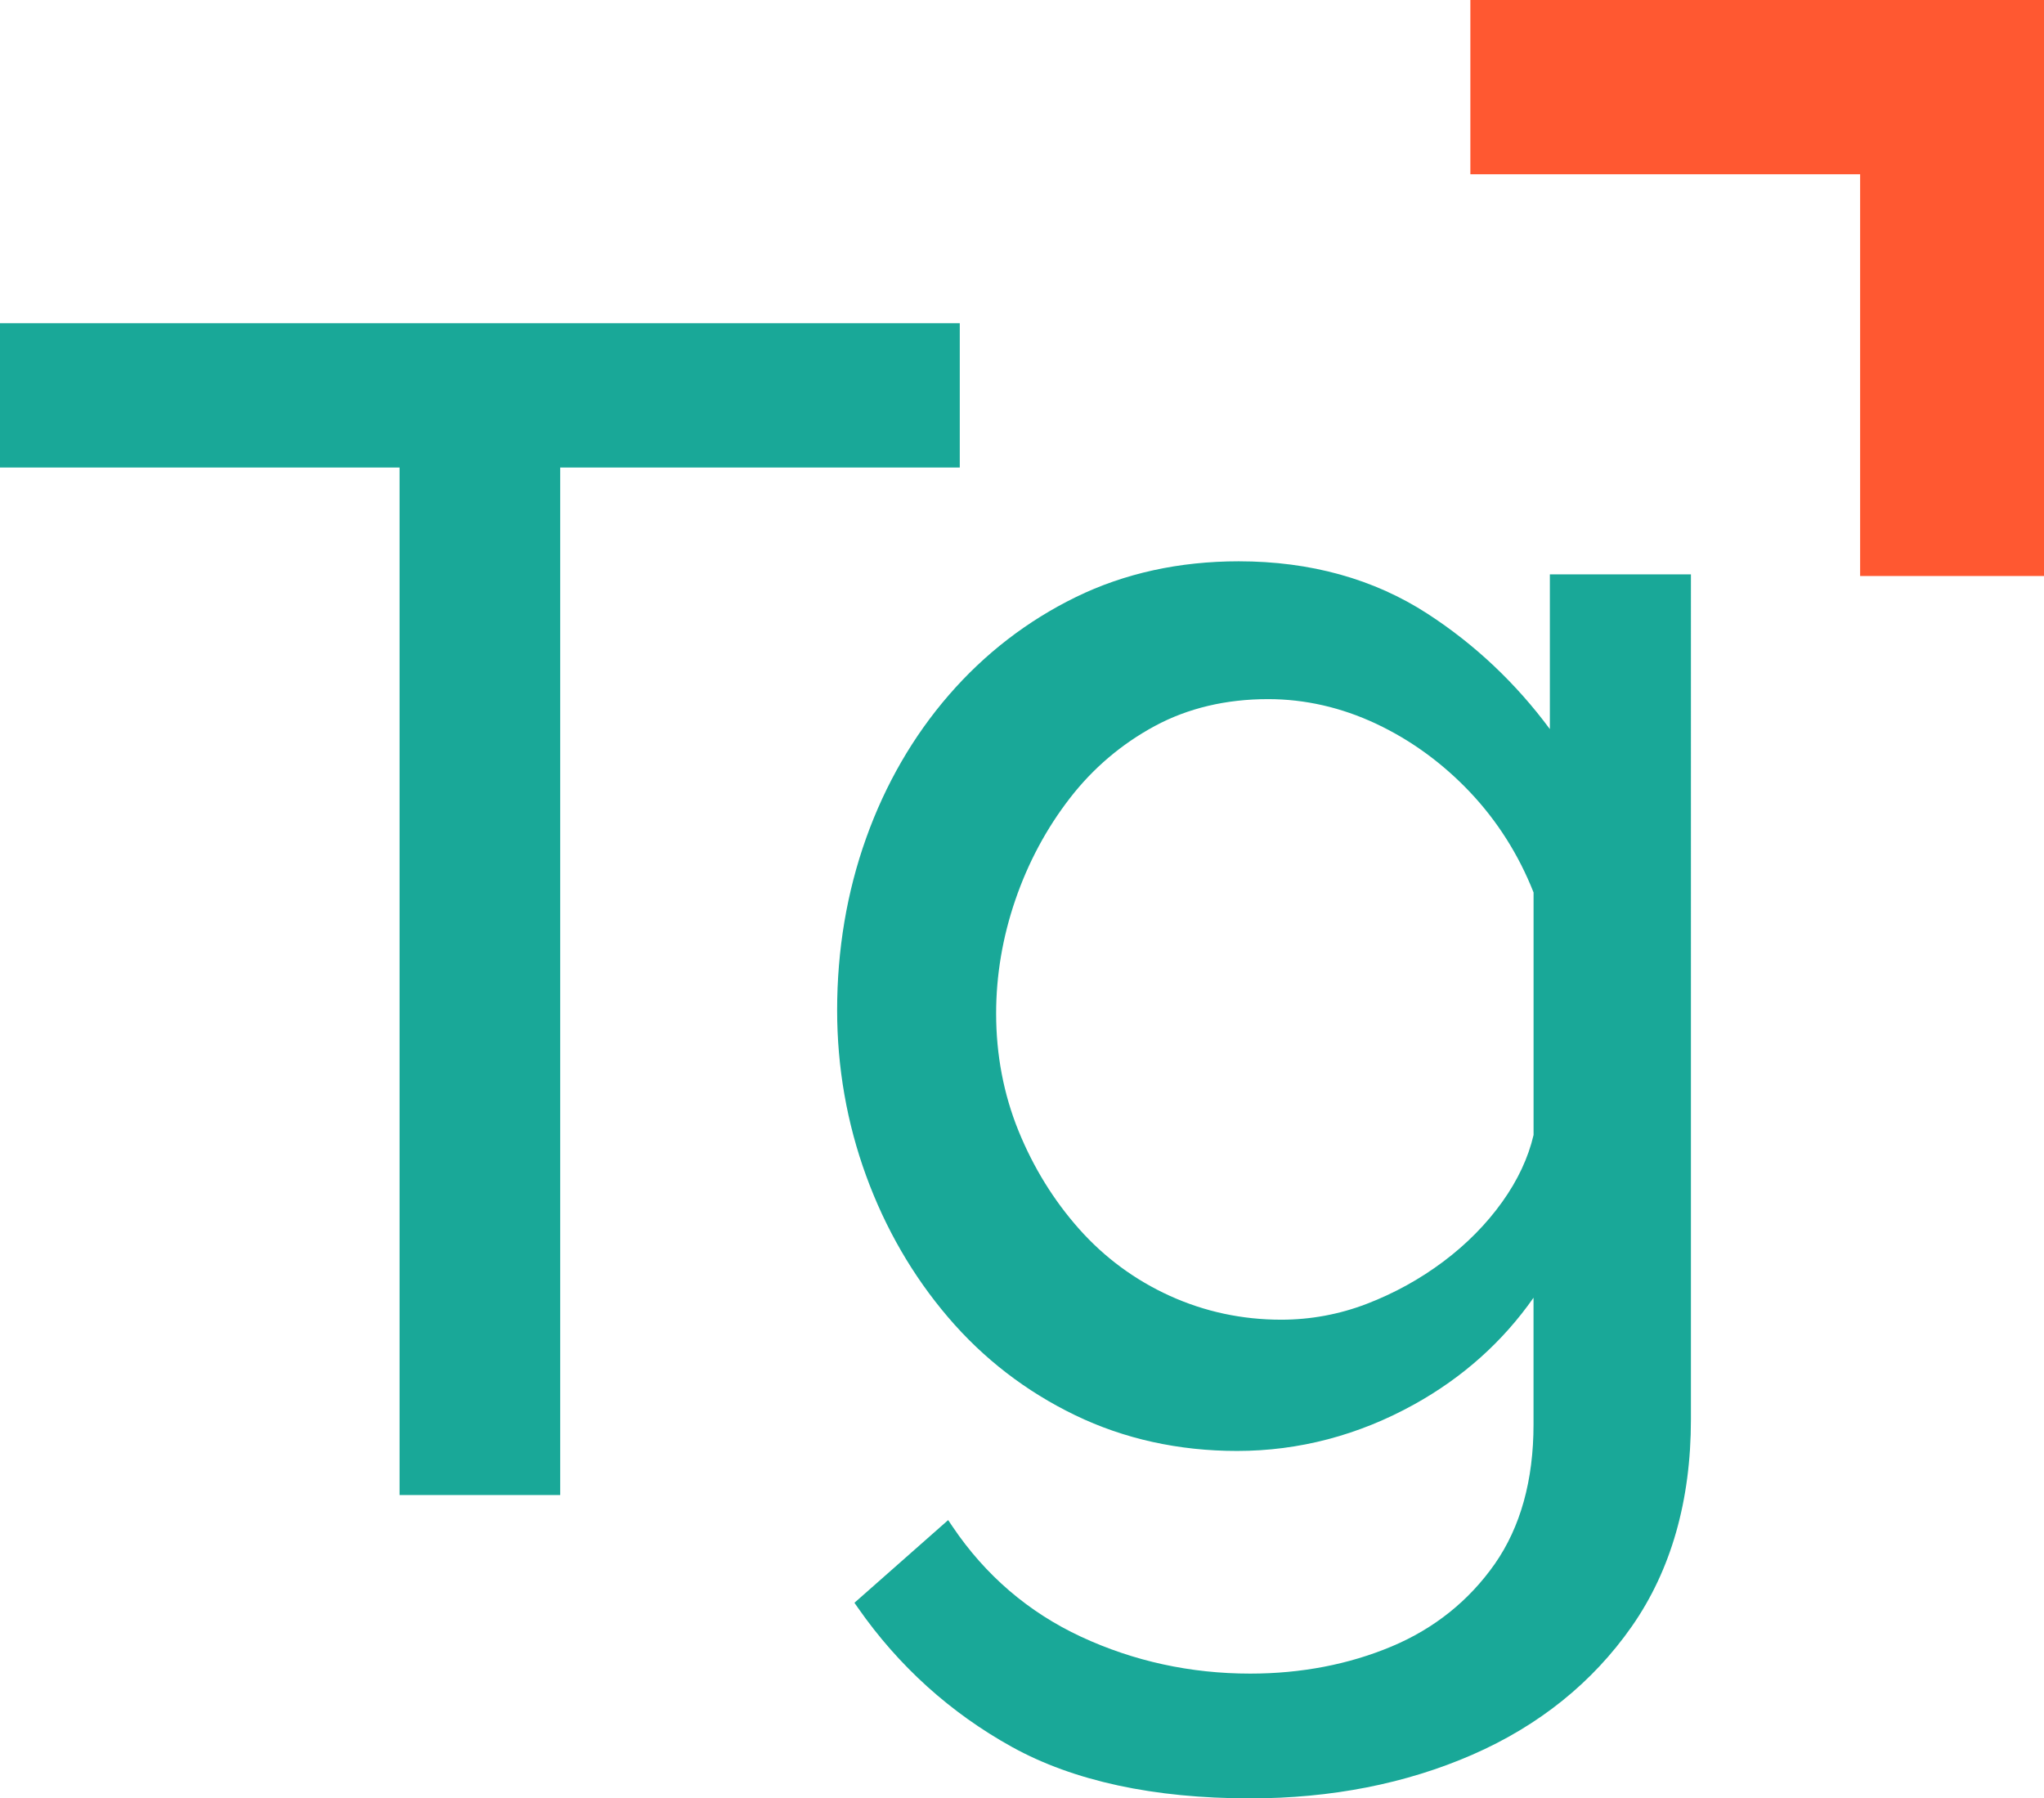
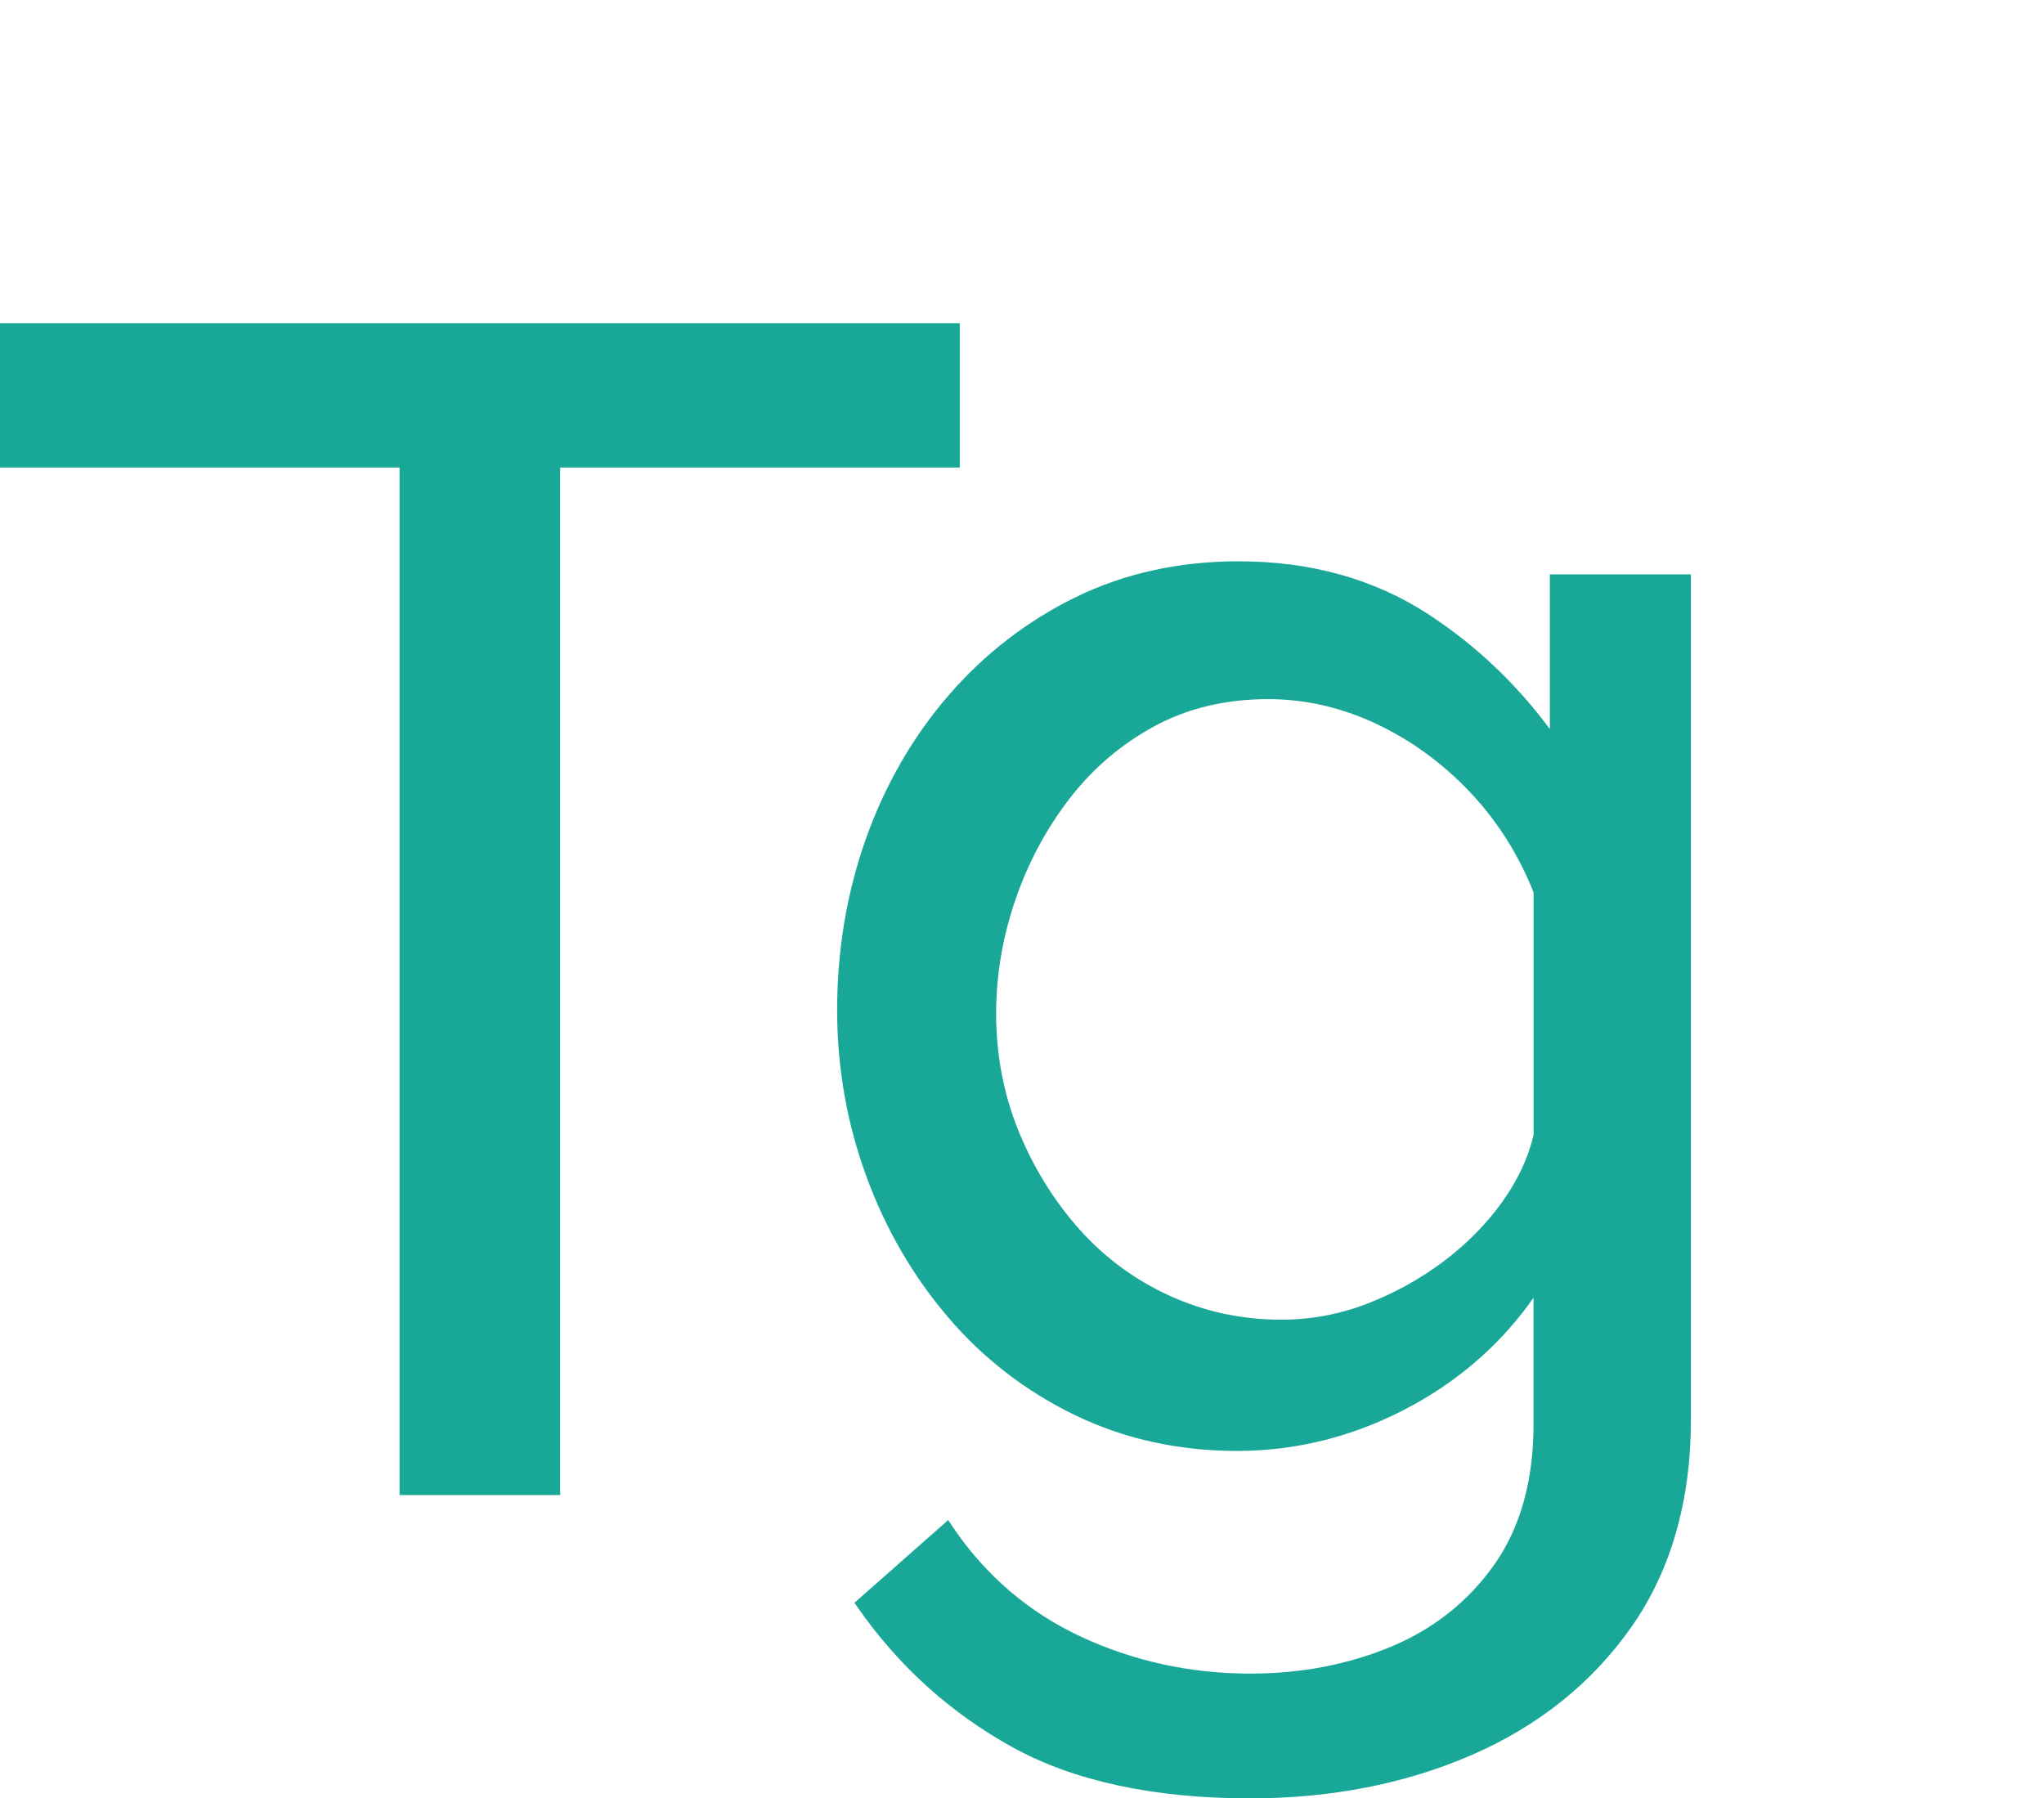
<svg xmlns="http://www.w3.org/2000/svg" id="Capa_2" data-name="Capa 2" viewBox="0 0 626.85 551.49">
  <defs>
    <style>
      .cls-1 {
        fill: #ff5831;
      }

      .cls-1, .cls-2 {
        stroke-width: 0px;
      }

      .cls-2 {
        fill: #19a898;
      }
    </style>
  </defs>
  <g id="Capa_1-2" data-name="Capa 1">
    <g>
      <polygon class="cls-2" points="0 99.12 0 143.37 122.54 143.37 122.54 458.47 171.8 458.47 171.8 143.37 294.34 143.37 294.34 99.12 0 99.12" />
      <path class="cls-2" d="M475.31,176.13v47.46c-10.42-14.08-23-25.96-37.49-35.36-16.45-10.68-35.94-16.1-57.93-16.1-18.25,0-35.05,3.69-49.95,10.97-14.87,7.27-27.97,17.37-38.93,30.02-10.96,12.64-19.51,27.43-25.4,43.94-5.89,16.49-8.88,34.23-8.88,52.73,0,17.51,2.99,34.59,8.88,50.74,5.89,16.17,14.35,30.78,25.14,43.41,10.81,12.68,23.92,22.78,38.95,30.04,15.06,7.28,31.78,10.97,49.69,10.97,18.94,0,37.21-4.8,54.3-14.27,14.9-8.26,27.19-19.25,36.61-32.72v38.87c0,17.1-4,31.48-11.87,42.75-7.91,11.29-18.54,19.81-31.59,25.3-13.19,5.54-27.81,8.35-43.44,8.35-18.27,0-35.72-3.8-51.87-11.31-16.08-7.48-29.34-18.84-39.4-33.77l-1.35-2-28.74,25.36,1.08,1.55c12.46,17.86,28.35,32.21,47.23,42.66,18.91,10.46,43.49,15.77,73.05,15.77,24.85,0,47.76-4.5,68.12-13.38,20.44-8.92,36.89-22.15,48.91-39.34,12.04-17.23,18.14-38.59,18.14-63.49V176.13h-43.25ZM392.9,404.7c-11.97,0-23.46-2.46-34.13-7.31-10.68-4.85-20.04-11.75-27.8-20.48-7.81-8.78-14.07-18.93-18.63-30.15-4.54-11.19-6.85-23.29-6.85-35.96,0-11.7,1.98-23.42,5.89-34.82,3.91-11.41,9.52-21.89,16.68-31.15,7.1-9.21,15.88-16.67,26.09-22.19,10.15-5.47,21.84-8.25,34.75-8.25,11.3,0,22.44,2.54,33.11,7.55,10.71,5.03,20.42,12.11,28.87,21.04,8.35,8.84,14.88,19.17,19.43,30.7v74.38c-1.62,6.96-4.85,13.86-9.61,20.52-4.85,6.79-10.92,12.94-18.05,18.29-7.16,5.37-15.07,9.73-23.5,12.97-8.38,3.22-17.21,4.86-26.25,4.86Z" />
-       <polygon class="cls-1" points="626.85 0 450.93 0 450.93 53.44 570.46 53.44 570.46 176.64 626.85 176.64 626.85 0" />
    </g>
  </g>
</svg>